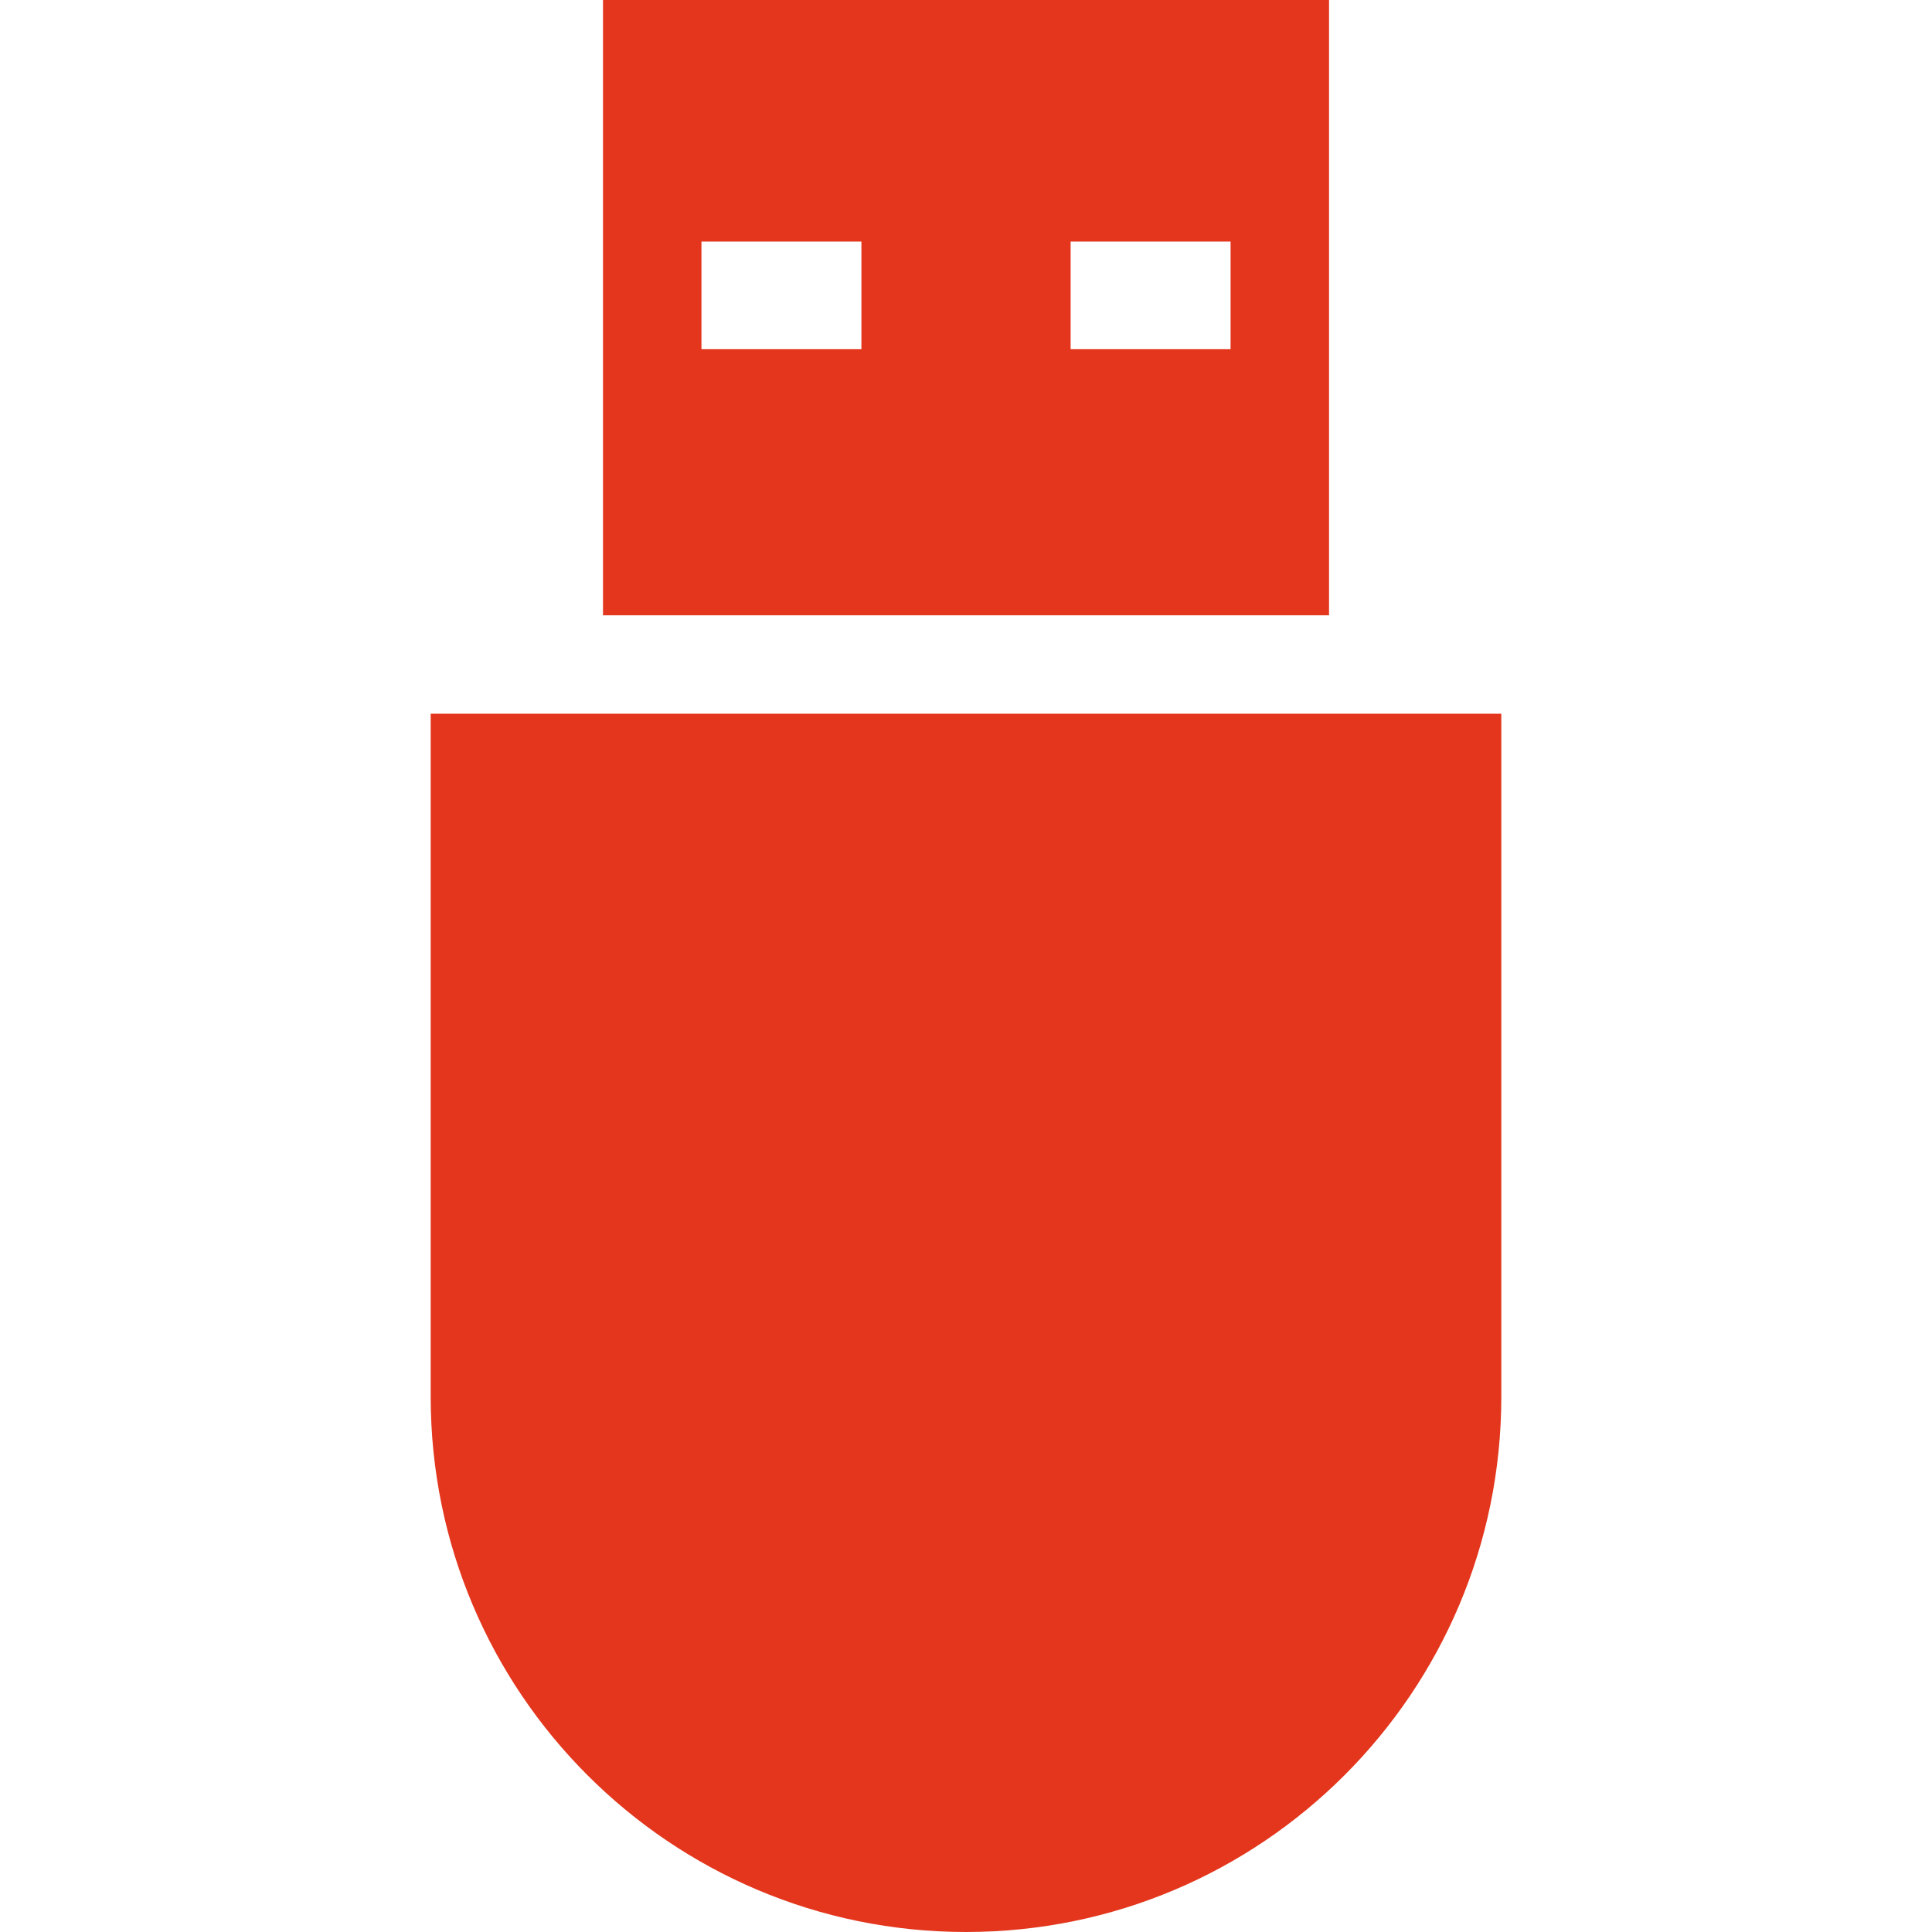
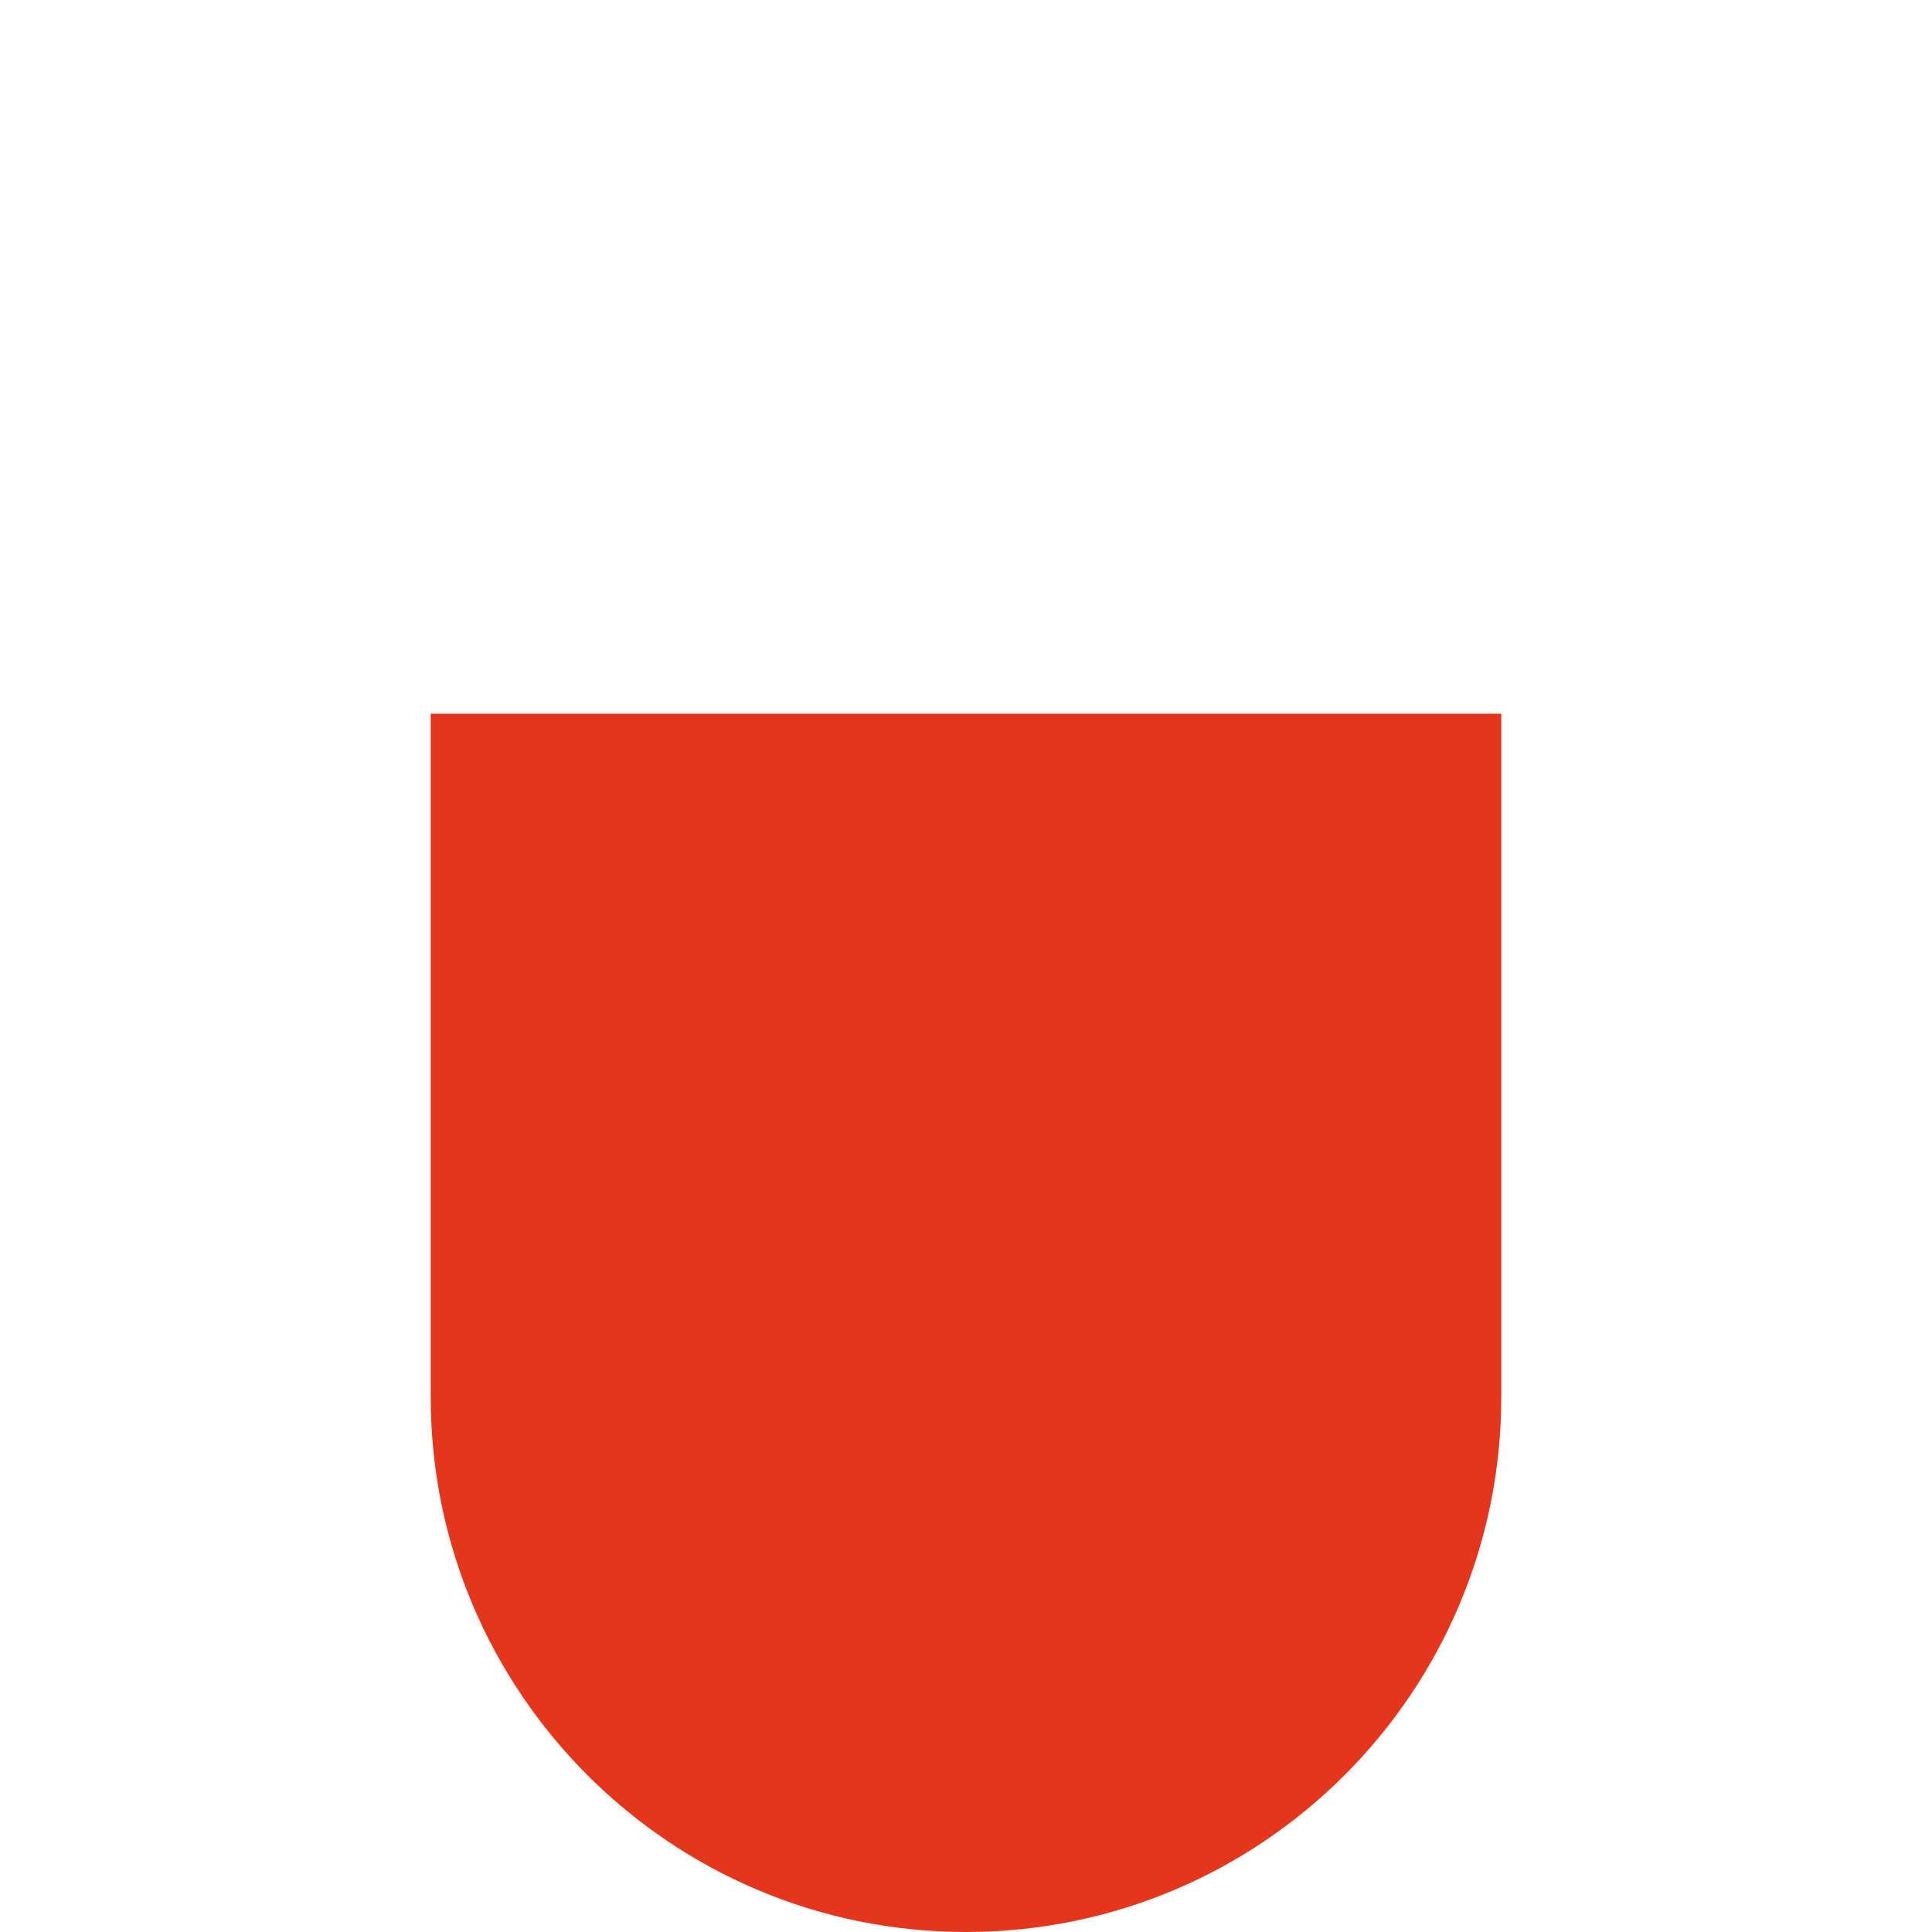
<svg xmlns="http://www.w3.org/2000/svg" width="512" height="512" viewBox="0 0 512 512" fill="none">
-   <path d="M352.208 0H159.799V163.062H352.208V0ZM185.892 92.543V64.01H228.283V92.544L185.892 92.543ZM283.724 92.543V64.01H326.115V92.544L283.724 92.543Z" fill="#E3361D" />
  <path d="M114.137 189.146V370.14C114.137 448.481 177.647 511.998 255.995 511.998C334.352 511.998 397.862 448.48 397.862 370.14V189.146H114.137Z" fill="#E3361D" />
</svg>